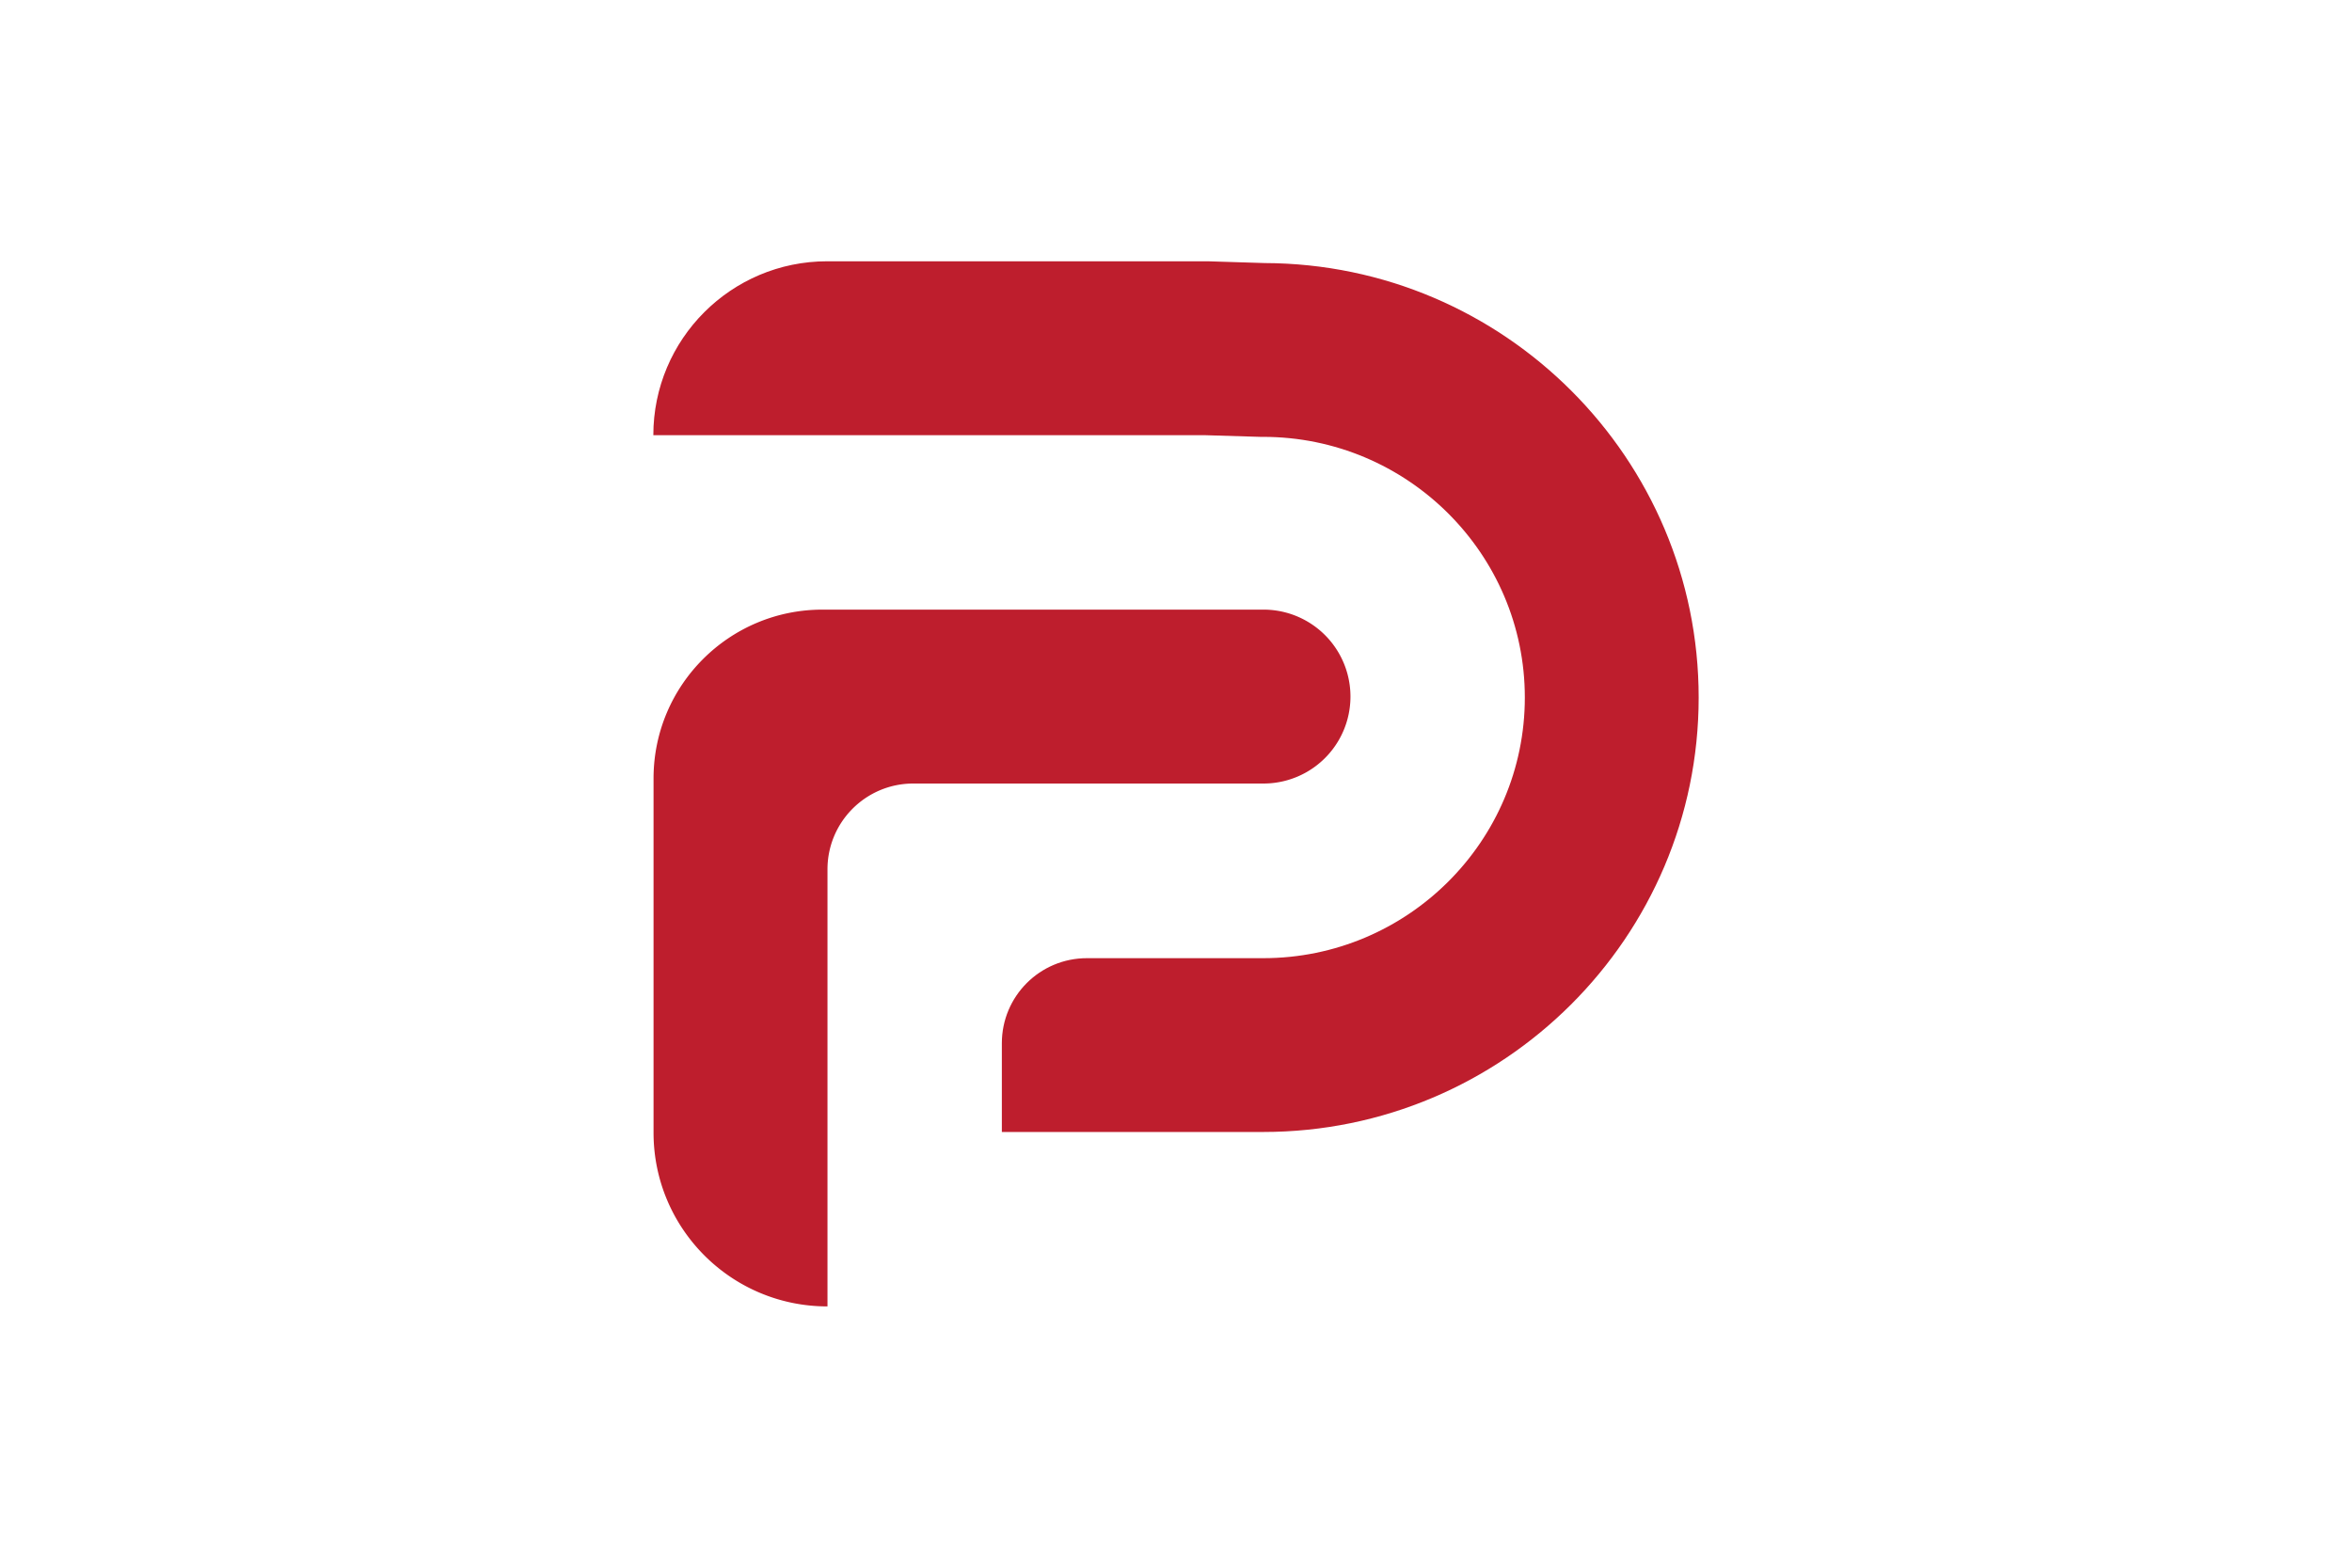
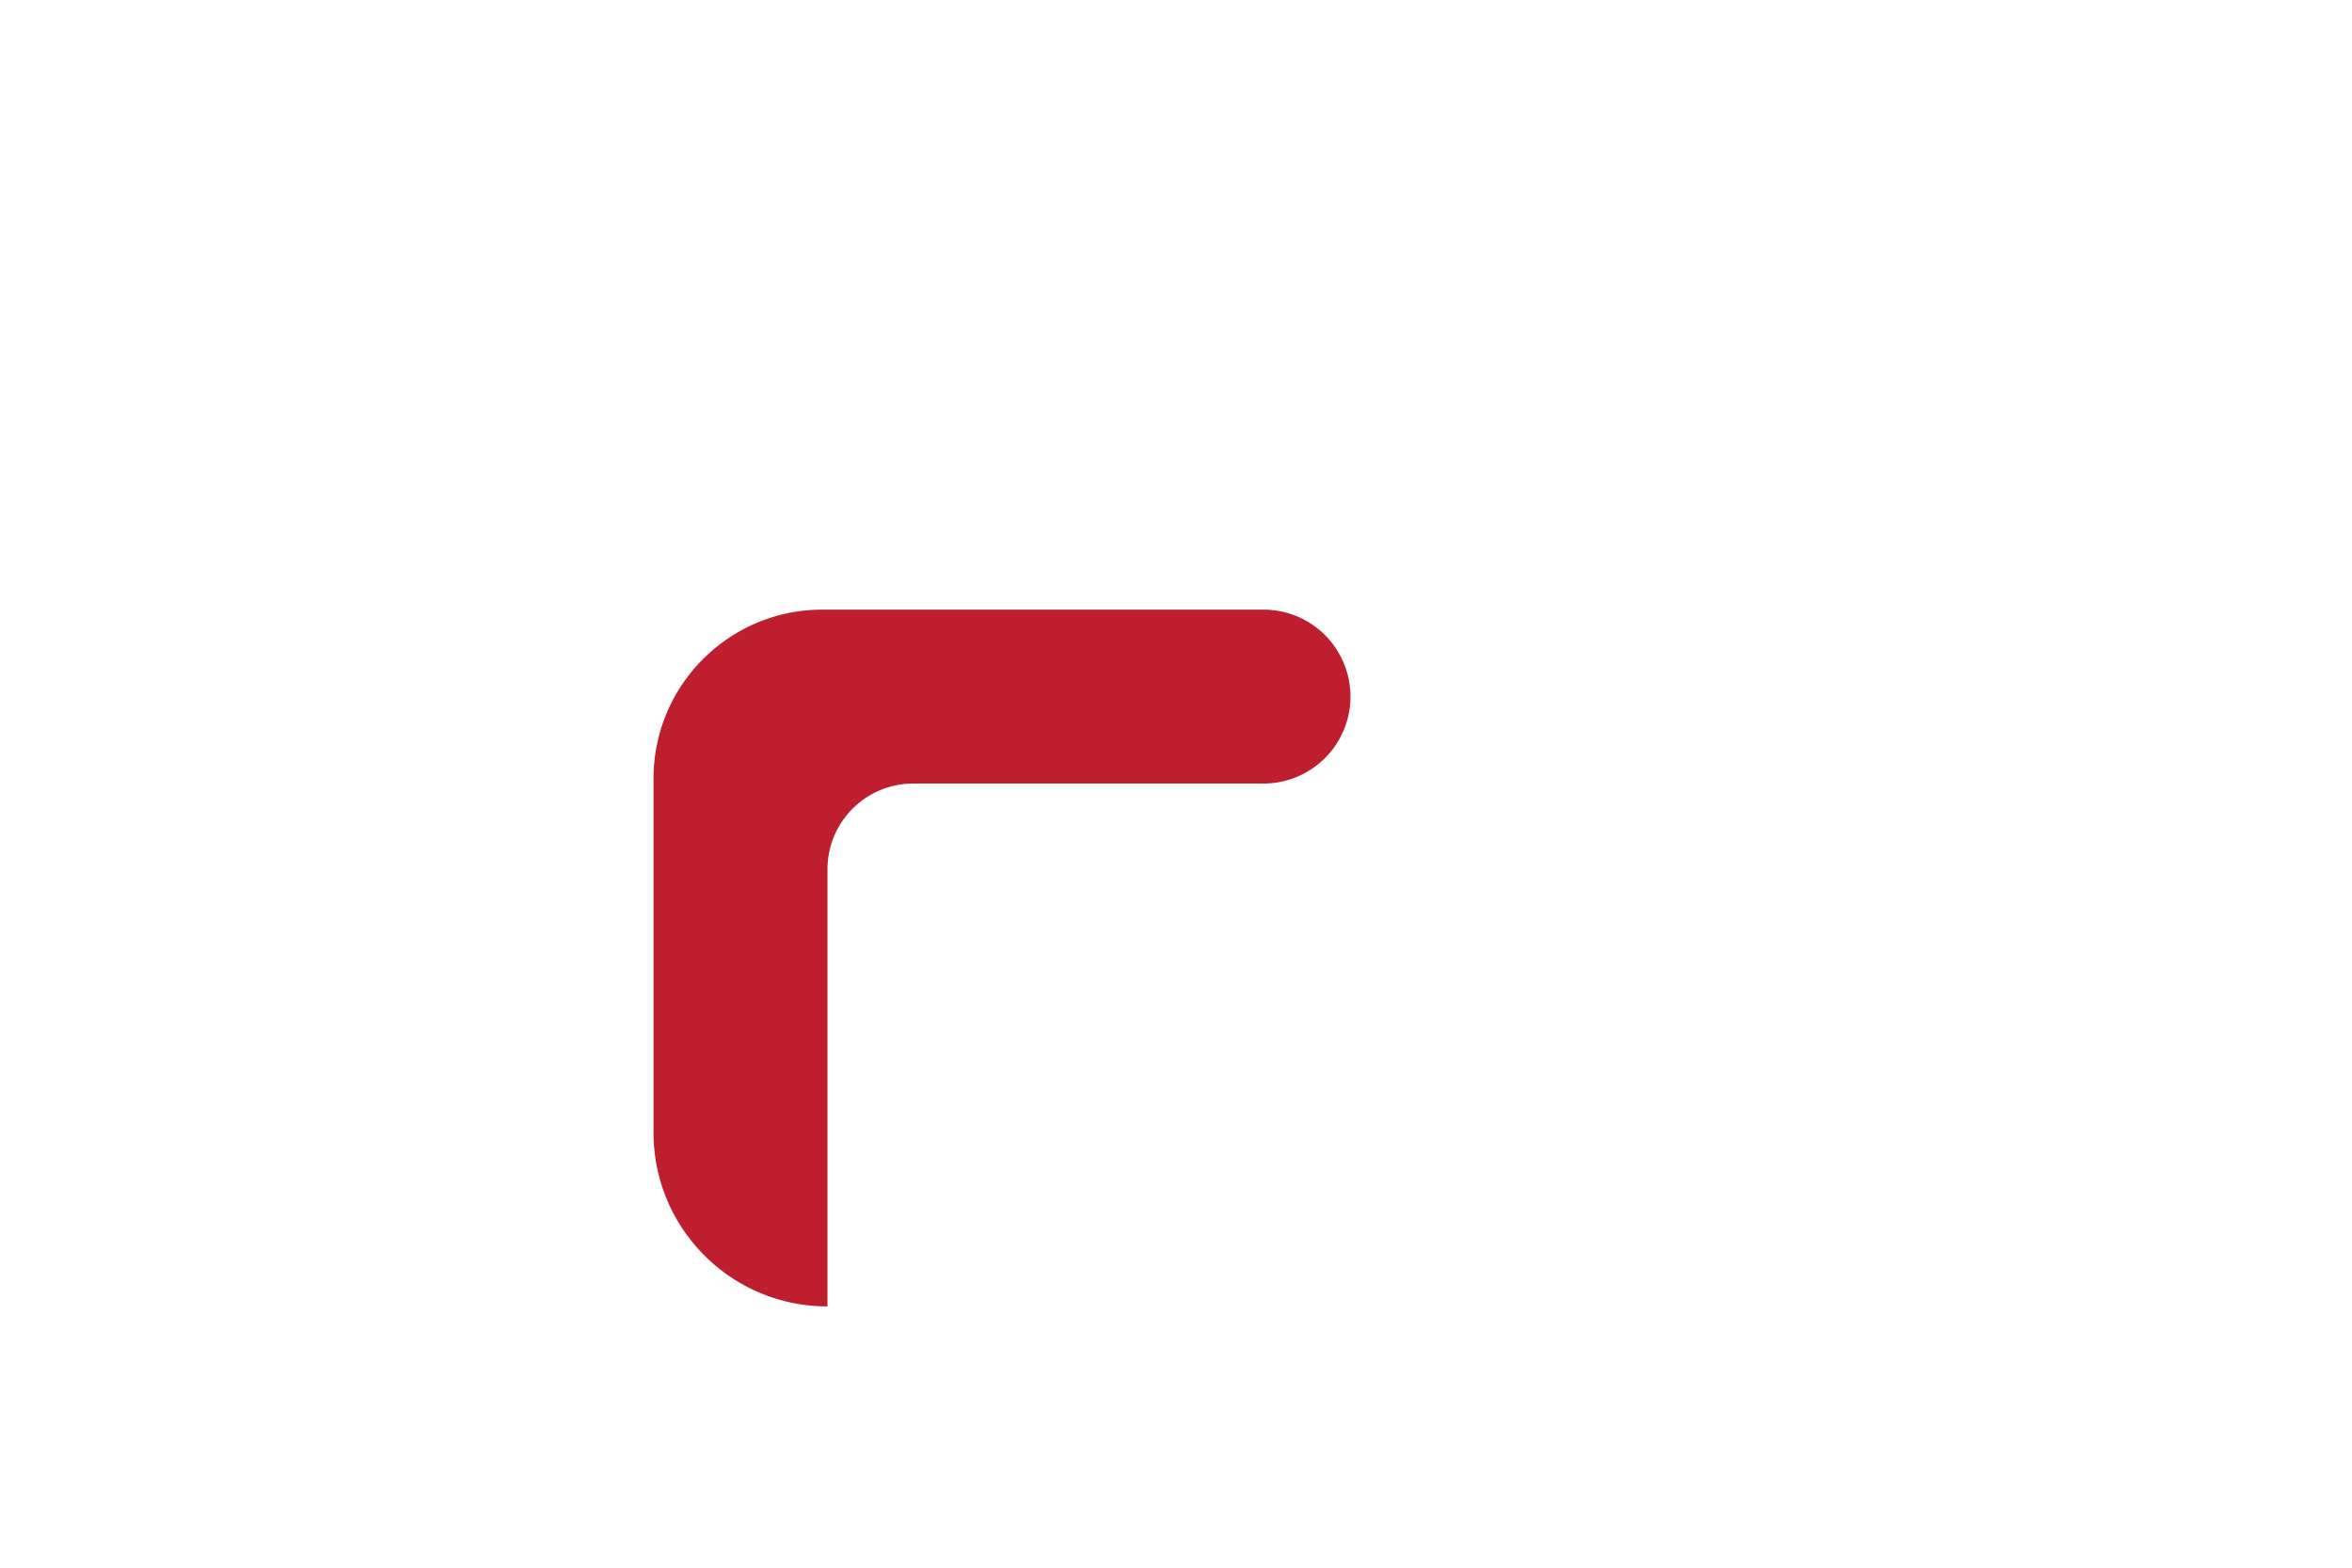
<svg xmlns="http://www.w3.org/2000/svg" height="800" width="1200" viewBox="-15 -25 130 150">
  <g fill="#be1e2d">
-     <path d="M58.34 83.31h-25v-8.49c0-4.5 3.64-8.14 8.14-8.14h16.87c13.8 0 25.02-11.19 25.02-24.94 0-13.75-11.23-24.94-25.03-24.94h-.26l-5.3-.16H0C0 7.45 7.45 0 16.63 0h36.41l5.44.17C81.39.24 100 18.86 100 41.74c0 22.92-18.69 41.57-41.66 41.57z" />
    <path d="M16.65 100C7.46 100 .02 92.55.02 83.37V49.49c0-8.92 7.23-16.16 16.16-16.16h42.19a8.32 8.32 0 010 16.64h-33.5c-4.53 0-8.21 3.67-8.21 8.21V100z" />
  </g>
</svg>